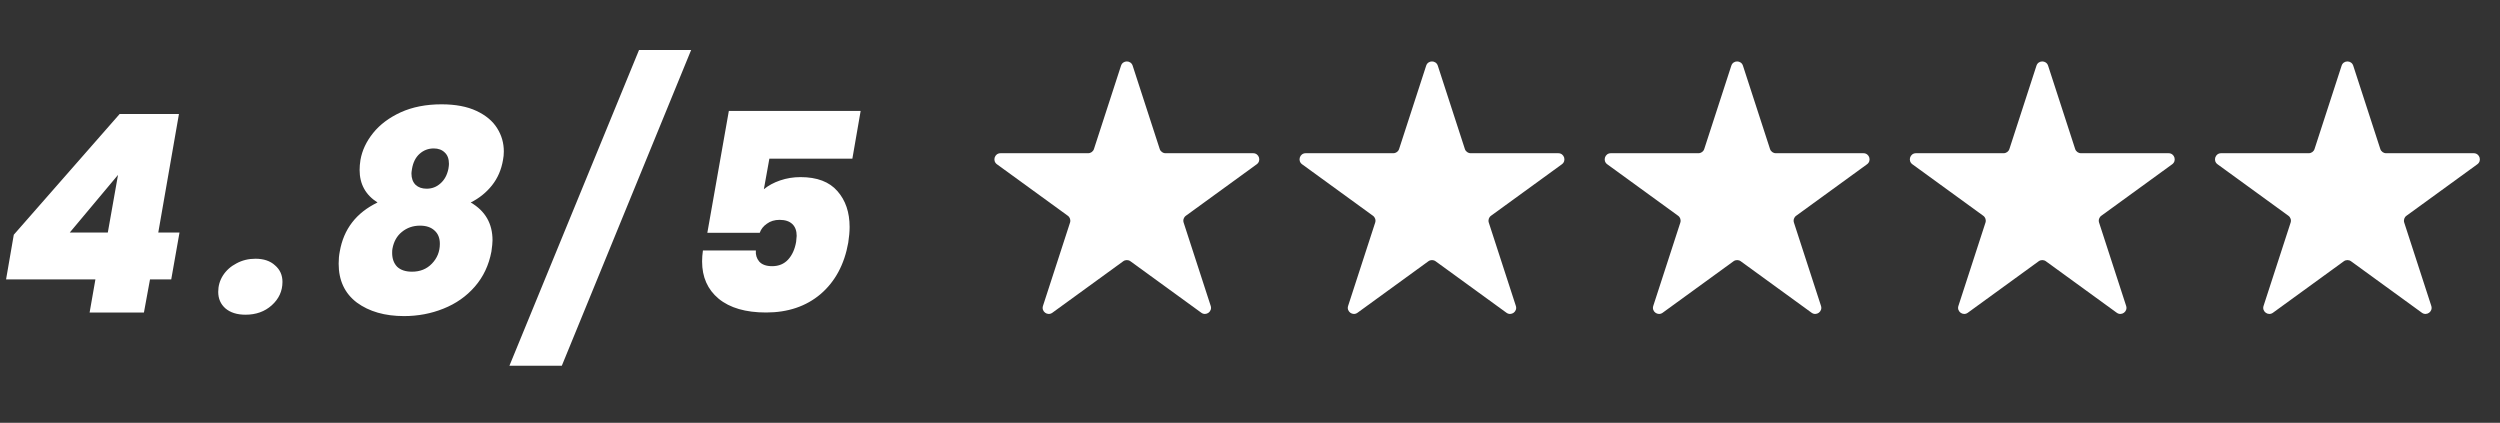
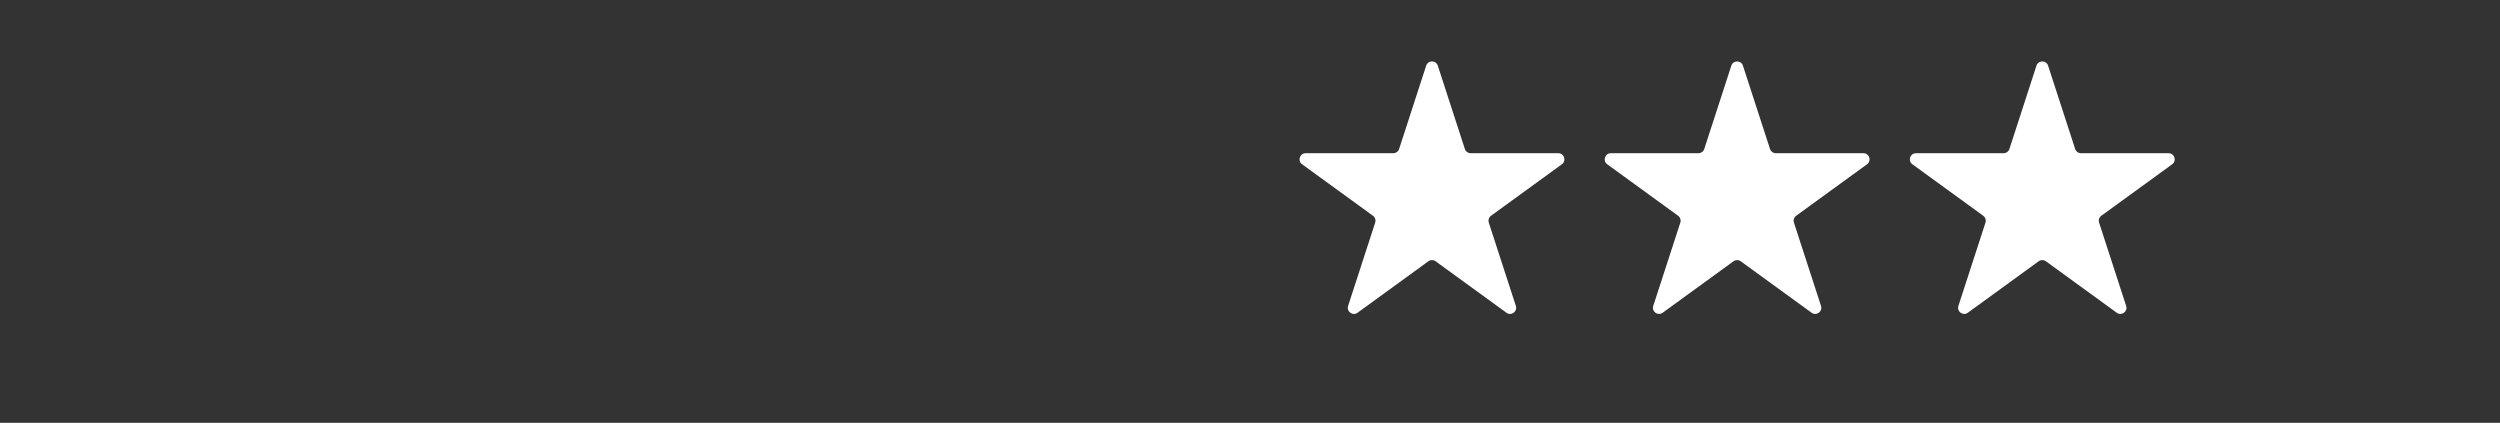
<svg xmlns="http://www.w3.org/2000/svg" width="136" height="23" viewBox="0 0 136 23" fill="none">
  <rect x="0" y="0" width="136" height="23" fill="#333333" stroke="none" />
-   <path d="M0.33 15.2L0.75 12.77L6.51 6.2H9.735L8.61 12.65H9.765L9.315 15.2H8.16L7.83 17H4.875L5.19 15.2H0.33ZM6.42 9.515L3.795 12.65H5.865L6.42 9.515ZM13.356 17.12C12.896 17.12 12.531 17.005 12.261 16.775C12.001 16.545 11.871 16.245 11.871 15.875C11.871 15.555 11.956 15.26 12.126 14.99C12.306 14.71 12.551 14.49 12.861 14.33C13.171 14.16 13.516 14.075 13.896 14.075C14.346 14.075 14.701 14.195 14.961 14.435C15.231 14.665 15.366 14.965 15.366 15.335C15.366 15.835 15.171 16.26 14.781 16.61C14.401 16.95 13.926 17.12 13.356 17.12ZM20.538 11.015C19.888 10.605 19.563 10.015 19.563 9.245C19.563 9.075 19.578 8.895 19.608 8.705C19.698 8.185 19.928 7.695 20.298 7.235C20.668 6.775 21.168 6.4 21.798 6.11C22.438 5.82 23.178 5.675 24.018 5.675C24.778 5.675 25.413 5.795 25.923 6.035C26.433 6.275 26.808 6.59 27.048 6.98C27.288 7.36 27.408 7.78 27.408 8.24C27.408 8.4 27.393 8.555 27.363 8.705C27.273 9.235 27.073 9.695 26.763 10.085C26.453 10.475 26.068 10.785 25.608 11.015C26.398 11.475 26.793 12.16 26.793 13.07C26.793 13.2 26.773 13.405 26.733 13.685C26.593 14.425 26.293 15.06 25.833 15.59C25.373 16.12 24.803 16.52 24.123 16.79C23.453 17.06 22.738 17.195 21.978 17.195C20.938 17.195 20.083 16.95 19.413 16.46C18.753 15.96 18.423 15.255 18.423 14.345C18.423 14.105 18.443 13.885 18.483 13.685C18.693 12.465 19.378 11.575 20.538 11.015ZM23.598 8.075C23.298 8.075 23.038 8.175 22.818 8.375C22.608 8.565 22.473 8.835 22.413 9.185C22.393 9.305 22.383 9.39 22.383 9.44C22.383 9.7 22.458 9.905 22.608 10.055C22.758 10.195 22.958 10.265 23.208 10.265C23.498 10.265 23.748 10.17 23.958 9.98C24.178 9.79 24.323 9.525 24.393 9.185C24.413 9.065 24.423 8.975 24.423 8.915C24.423 8.645 24.348 8.44 24.198 8.3C24.048 8.15 23.848 8.075 23.598 8.075ZM22.848 12.275C22.468 12.275 22.138 12.39 21.858 12.62C21.588 12.84 21.418 13.145 21.348 13.535C21.338 13.585 21.333 13.66 21.333 13.76C21.333 14.07 21.423 14.32 21.603 14.51C21.793 14.69 22.063 14.78 22.413 14.78C22.853 14.78 23.213 14.635 23.493 14.345C23.783 14.045 23.928 13.685 23.928 13.265C23.928 12.955 23.833 12.715 23.643 12.545C23.453 12.365 23.188 12.275 22.848 12.275ZM37.598 2.72L30.563 19.895H27.713L34.763 2.72H37.598ZM46.369 8.63H41.854L41.554 10.295C41.794 10.095 42.089 9.935 42.439 9.815C42.789 9.695 43.159 9.635 43.549 9.635C44.449 9.635 45.119 9.89 45.559 10.4C45.999 10.9 46.219 11.55 46.219 12.35C46.219 12.6 46.194 12.885 46.144 13.205C45.934 14.385 45.434 15.315 44.644 15.995C43.854 16.665 42.864 17 41.674 17C40.564 17 39.704 16.75 39.094 16.25C38.494 15.75 38.194 15.075 38.194 14.225C38.194 14.035 38.209 13.835 38.239 13.625H41.119C41.099 13.855 41.159 14.055 41.299 14.225C41.449 14.395 41.684 14.48 42.004 14.48C42.364 14.48 42.654 14.36 42.874 14.12C43.094 13.88 43.239 13.56 43.309 13.16C43.329 13 43.339 12.89 43.339 12.83C43.339 12.55 43.259 12.335 43.099 12.185C42.939 12.035 42.709 11.96 42.409 11.96C42.139 11.96 41.909 12.03 41.719 12.17C41.529 12.3 41.399 12.465 41.329 12.665H38.479L39.649 6.035H46.819L46.369 8.63Z" fill="white" />
-   <path d="M60.984 3.572C61.084 3.266 61.516 3.266 61.616 3.572L63.089 8.106C63.133 8.243 63.261 8.335 63.405 8.335H68.172C68.494 8.335 68.627 8.747 68.367 8.936L64.51 11.738C64.394 11.822 64.345 11.972 64.39 12.109L65.863 16.643C65.962 16.949 65.612 17.203 65.352 17.014L61.495 14.212C61.379 14.128 61.221 14.128 61.105 14.212L57.248 17.014C56.988 17.203 56.638 16.949 56.737 16.643L58.21 12.109C58.255 11.972 58.206 11.822 58.09 11.738L54.233 8.936C53.973 8.747 54.106 8.335 54.428 8.335H59.195C59.339 8.335 59.467 8.243 59.511 8.106L60.984 3.572Z" fill="white" />
  <path d="M77.584 3.572C77.684 3.266 78.116 3.266 78.216 3.572L79.689 8.106C79.733 8.243 79.861 8.335 80.005 8.335H84.772C85.094 8.335 85.227 8.747 84.967 8.936L81.11 11.738C80.994 11.822 80.945 11.972 80.99 12.109L82.463 16.643C82.562 16.949 82.212 17.203 81.952 17.014L78.095 14.212C77.979 14.128 77.821 14.128 77.705 14.212L73.848 17.014C73.588 17.203 73.238 16.949 73.337 16.643L74.81 12.109C74.855 11.972 74.806 11.822 74.69 11.738L70.833 8.936C70.573 8.747 70.706 8.335 71.028 8.335H75.795C75.939 8.335 76.067 8.243 76.111 8.106L77.584 3.572Z" fill="white" />
  <path d="M94.184 3.572C94.284 3.266 94.716 3.266 94.816 3.572L96.289 8.106C96.333 8.243 96.461 8.335 96.605 8.335H101.372C101.694 8.335 101.827 8.747 101.567 8.936L97.71 11.738C97.594 11.822 97.545 11.972 97.59 12.109L99.063 16.643C99.162 16.949 98.812 17.203 98.552 17.014L94.695 14.212C94.579 14.128 94.421 14.128 94.305 14.212L90.448 17.014C90.188 17.203 89.838 16.949 89.937 16.643L91.41 12.109C91.455 11.972 91.406 11.822 91.29 11.738L87.433 8.936C87.173 8.747 87.306 8.335 87.628 8.335H92.395C92.539 8.335 92.667 8.243 92.711 8.106L94.184 3.572Z" fill="white" />
  <path d="M110.784 3.572C110.884 3.266 111.316 3.266 111.416 3.572L112.889 8.106C112.933 8.243 113.061 8.335 113.205 8.335H117.972C118.294 8.335 118.427 8.747 118.167 8.936L114.31 11.738C114.194 11.822 114.145 11.972 114.19 12.109L115.663 16.643C115.762 16.949 115.412 17.203 115.152 17.014L111.295 14.212C111.179 14.128 111.021 14.128 110.905 14.212L107.048 17.014C106.788 17.203 106.438 16.949 106.537 16.643L108.01 12.109C108.055 11.972 108.006 11.822 107.89 11.738L104.033 8.936C103.773 8.747 103.906 8.335 104.228 8.335H108.995C109.139 8.335 109.267 8.243 109.311 8.106L110.784 3.572Z" fill="white" />
-   <path d="M127.384 3.572C127.484 3.266 127.916 3.266 128.016 3.572L129.489 8.106C129.533 8.243 129.661 8.335 129.805 8.335H134.572C134.894 8.335 135.027 8.747 134.767 8.936L130.91 11.738C130.794 11.822 130.745 11.972 130.79 12.109L132.263 16.643C132.362 16.949 132.012 17.203 131.752 17.014L127.895 14.212C127.779 14.128 127.621 14.128 127.505 14.212L123.648 17.014C123.388 17.203 123.038 16.949 123.137 16.643L124.61 12.109C124.655 11.972 124.606 11.822 124.49 11.738L120.633 8.936C120.373 8.747 120.506 8.335 120.828 8.335H125.595C125.739 8.335 125.867 8.243 125.911 8.106L127.384 3.572Z" fill="white" />
</svg>